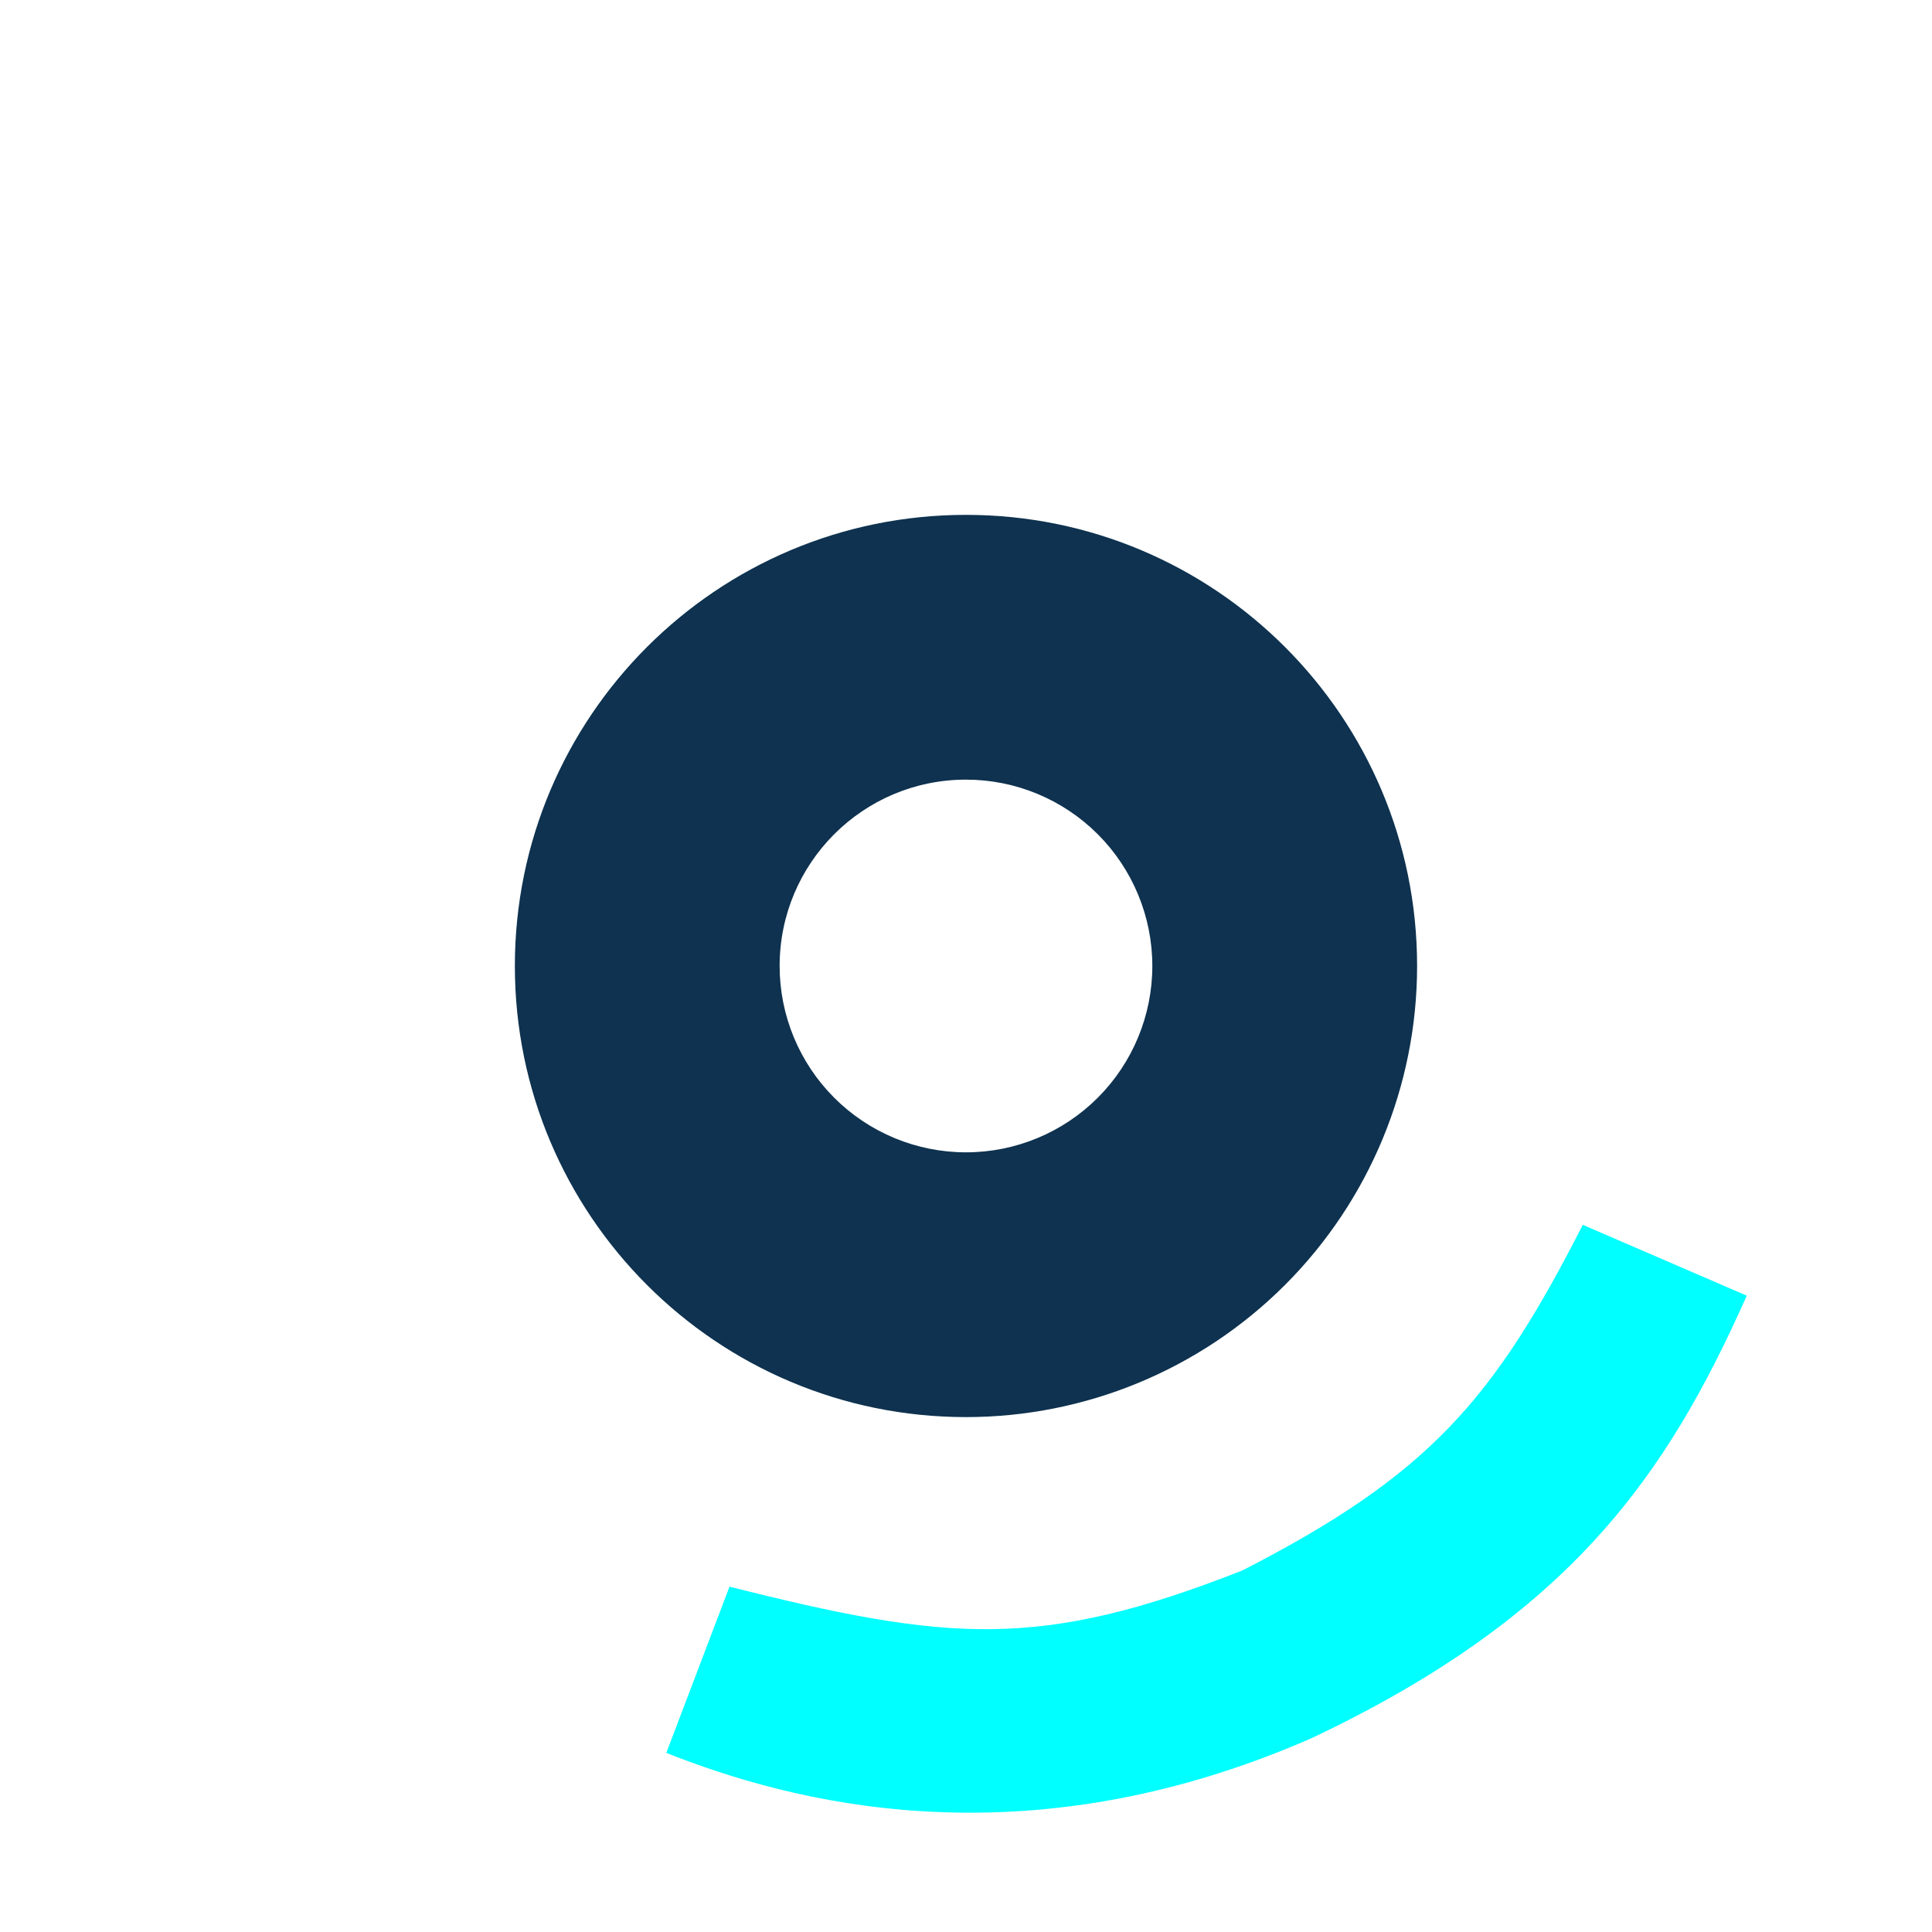
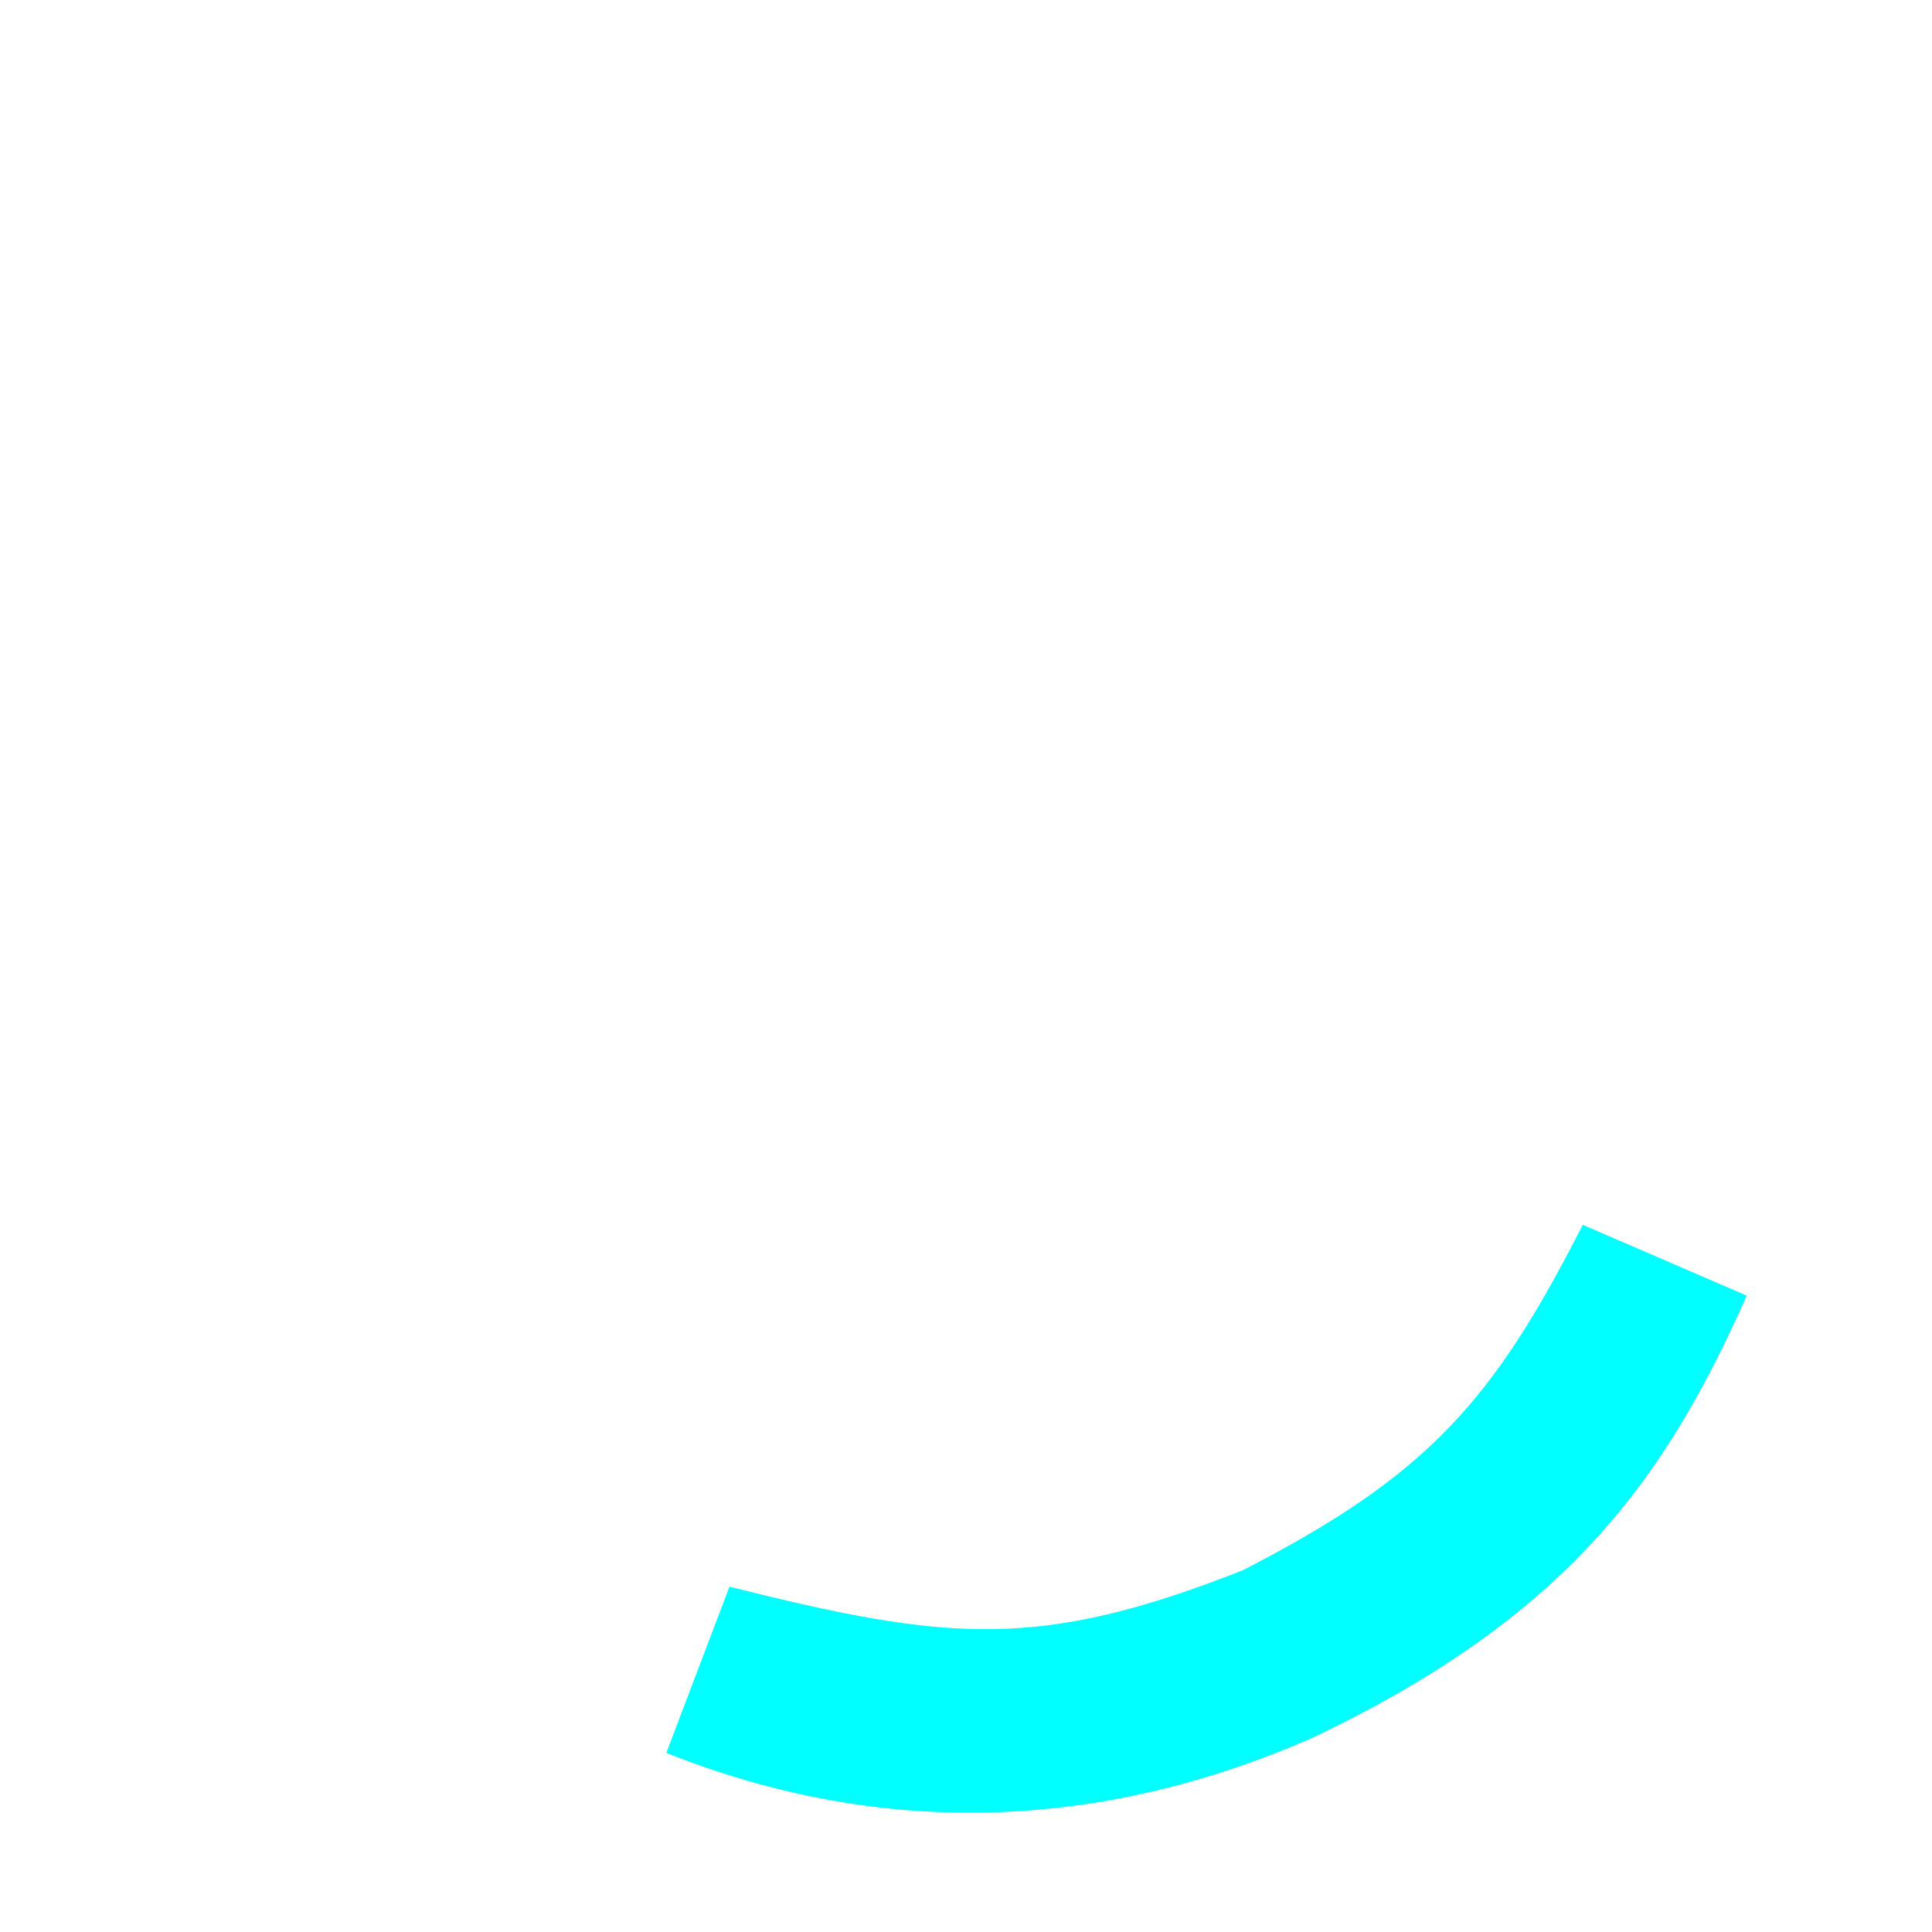
<svg xmlns="http://www.w3.org/2000/svg" id="eABRmxriV031" viewBox="0 0 52.917 52.917" shape-rendering="geometricPrecision" text-rendering="geometricPrecision">
  <style>
#eABRmxriV034_tr {animation: eABRmxriV034_tr__tr 3000ms linear infinite normal forwards}@keyframes eABRmxriV034_tr__tr { 0% {transform: translate(26.458px,26.458px) rotate(0.541deg)} 100% {transform: translate(26.458px,26.458px) rotate(-361.534deg)}}
</style>
  <g>
-     <path d="M26.458,14.102c-6.824 0-12.356,5.532-12.356,12.356-0,6.824,5.532,12.356,12.356,12.356c3.277 0,6.42-1.302,8.737-3.619s3.619-5.46,3.619-8.737c-0-6.824-5.532-12.356-12.356-12.356Zm0,7.252c1.354-0,2.652.538,3.609,1.495s1.495,2.255,1.495,3.609c0,1.354-.538,2.652-1.495,3.609s-2.256,1.495-3.609,1.495c-1.354-0-2.652-.538-3.609-1.495s-1.495-2.255-1.495-3.609c0-2.819,2.285-5.104,5.104-5.104Z" fill="#0e324f" stroke-width="0" />
-   </g>
+     </g>
  <g id="eABRmxriV034_tr" transform="translate(26.458,26.458) rotate(0.541)">
    <path d="M18.312,48.151c3.335,1.284,9.725,3.003,17.673-.572c7.075-3.431,9.665-7.312,11.801-12.23l-4.509-1.898c-2.398,4.81-4.139,6.882-9.234,9.554-5.543,2.24-8.025,2.027-14.044.578Z" transform="translate(-26.316,-26.521)" fill="#0ff" stroke-width="0" />
  </g>
</svg>